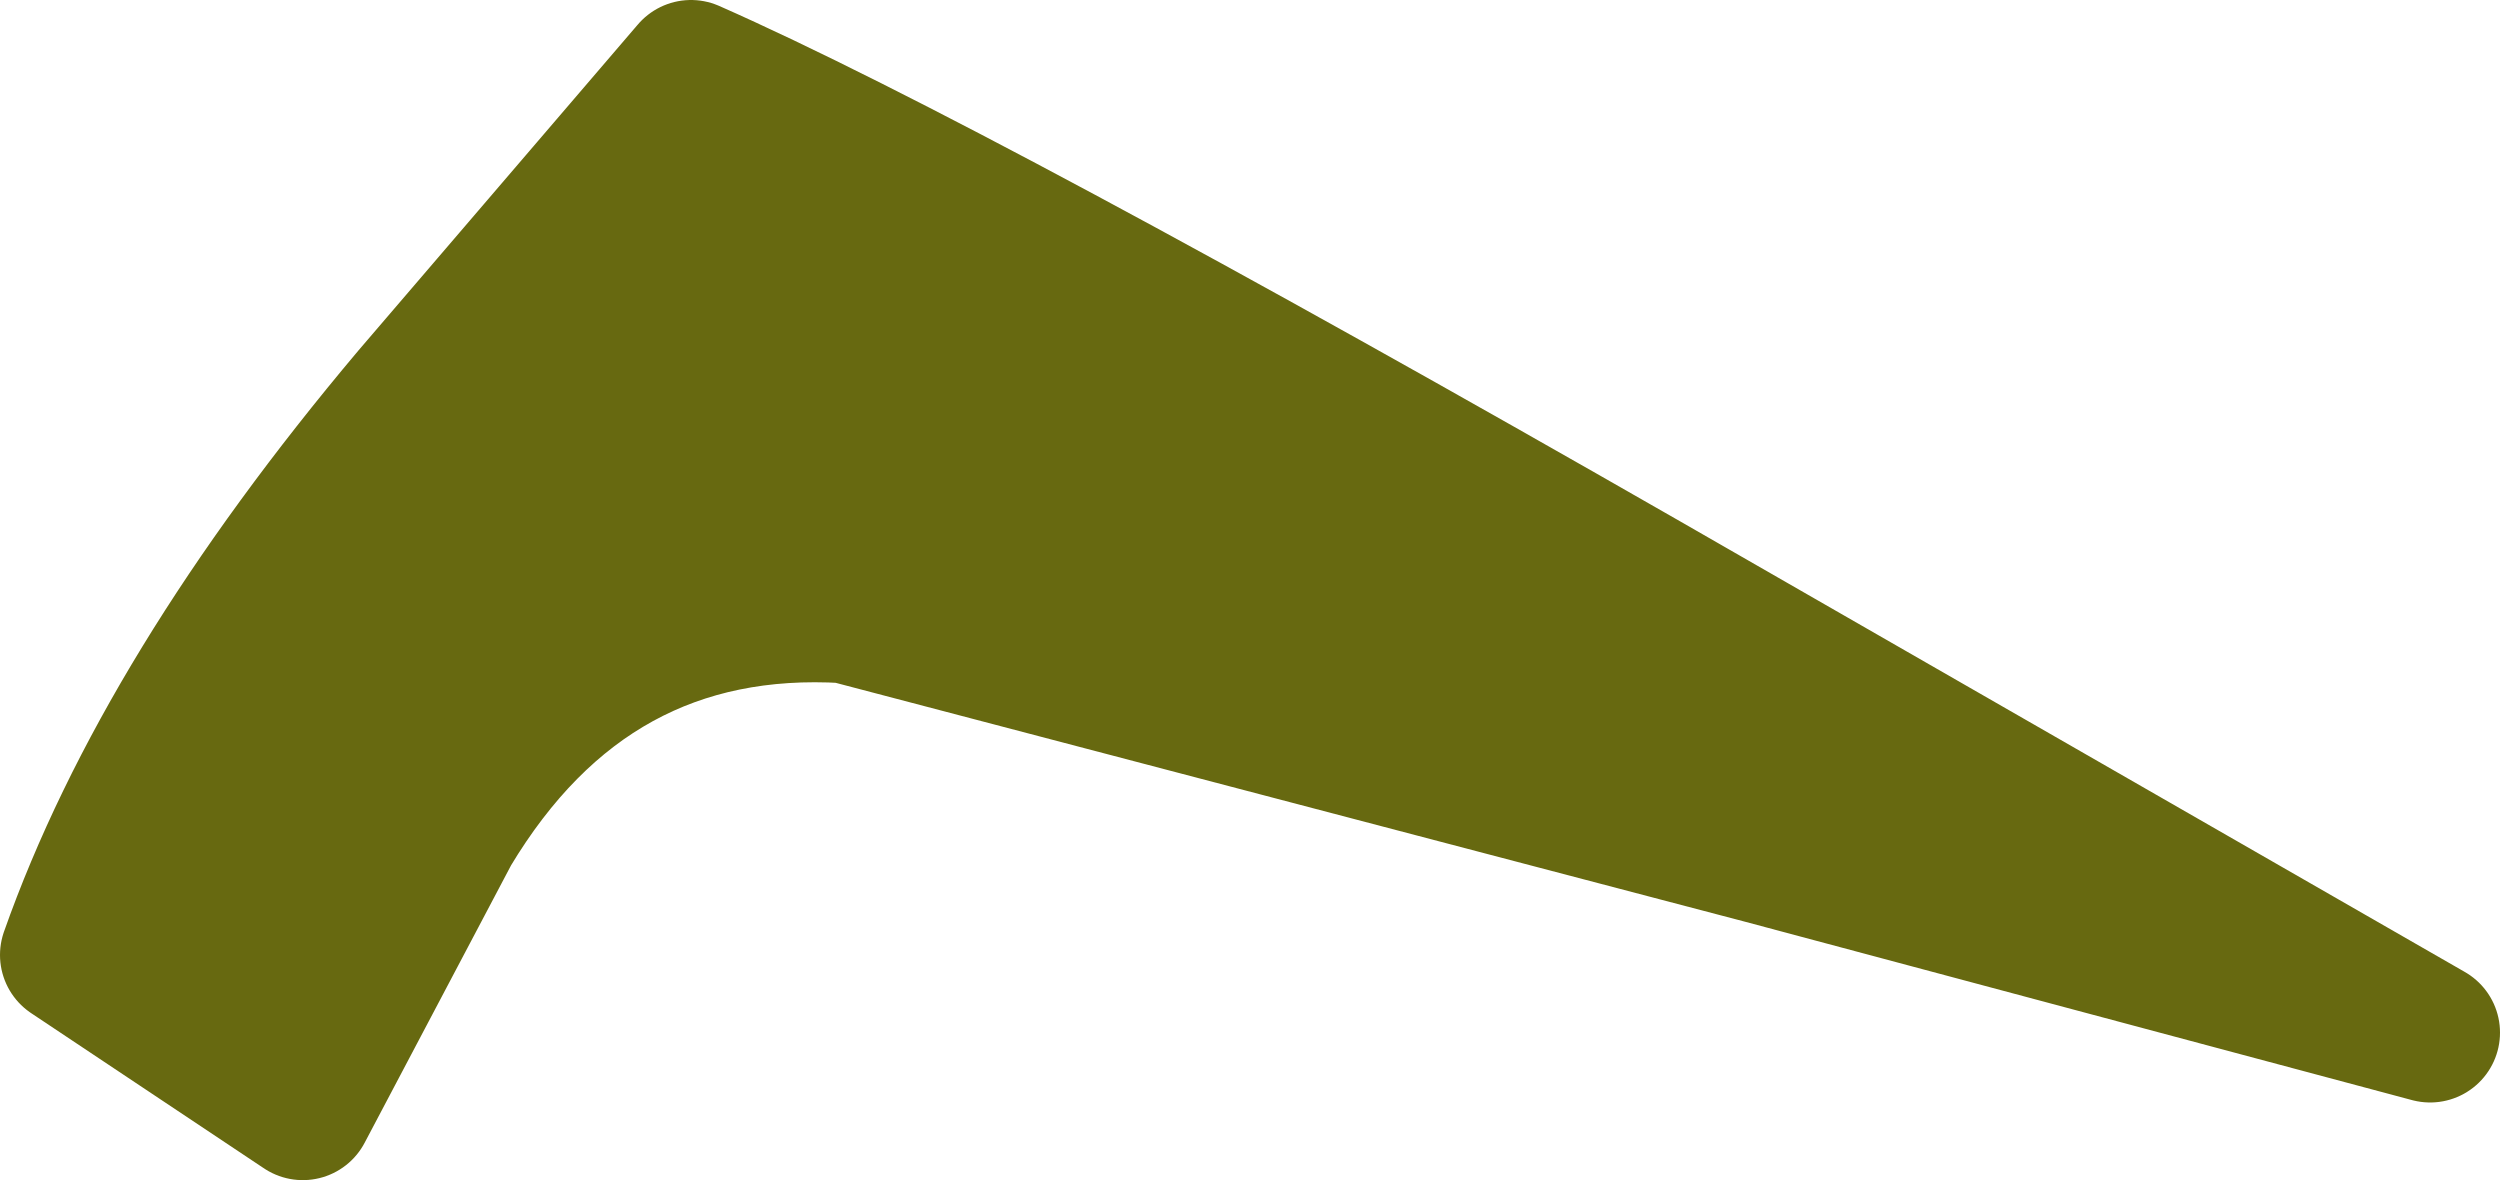
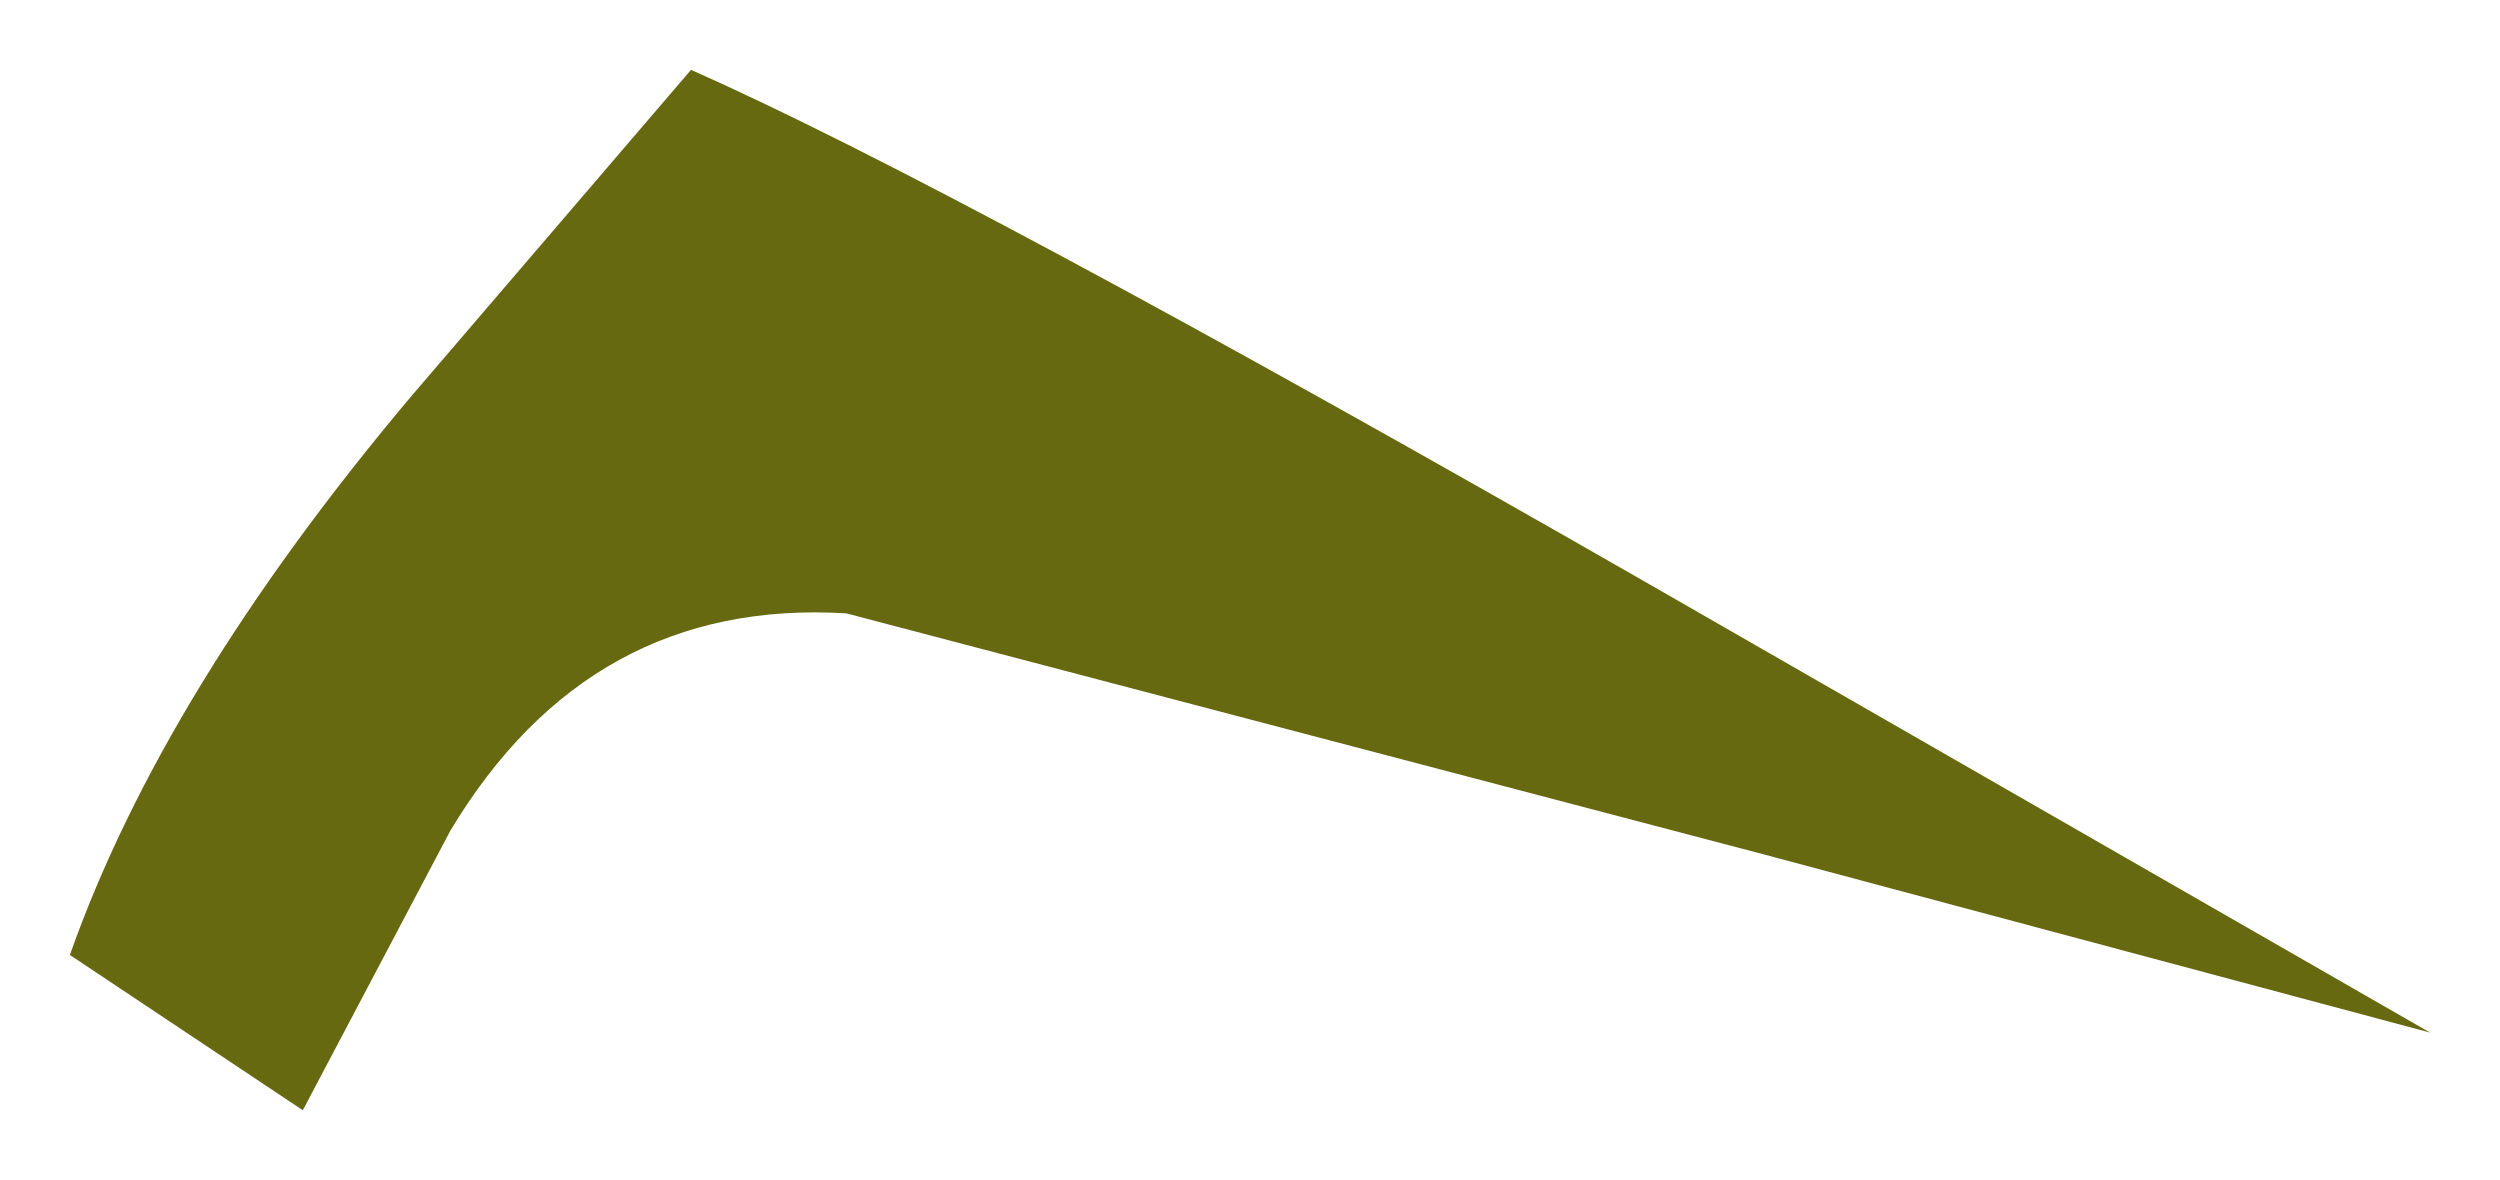
<svg xmlns="http://www.w3.org/2000/svg" height="7.6px" width="16.1px">
  <g transform="matrix(1.0, 0.0, 0.0, 1.0, -0.05, -0.05)">
    <path d="M10.65 3.8 L15.7 6.7 11.4 5.55 5.5 4.0 Q3.85 3.9 2.95 5.4 L2.0 7.2 0.5 6.2 Q1.1 4.5 2.7 2.6 L4.5 0.5 Q6.2 1.25 10.65 3.8" fill="#676910" fill-rule="evenodd" stroke="none" />
-     <path d="M10.65 3.8 Q6.2 1.25 4.5 0.5 L2.7 2.6 Q1.1 4.5 0.5 6.2 L2.0 7.2 2.95 5.4 Q3.85 3.9 5.5 4.0 L11.4 5.55 15.7 6.7 10.65 3.8 Z" fill="none" stroke="#676910" stroke-linecap="round" stroke-linejoin="round" stroke-width="0.9" />
  </g>
</svg>